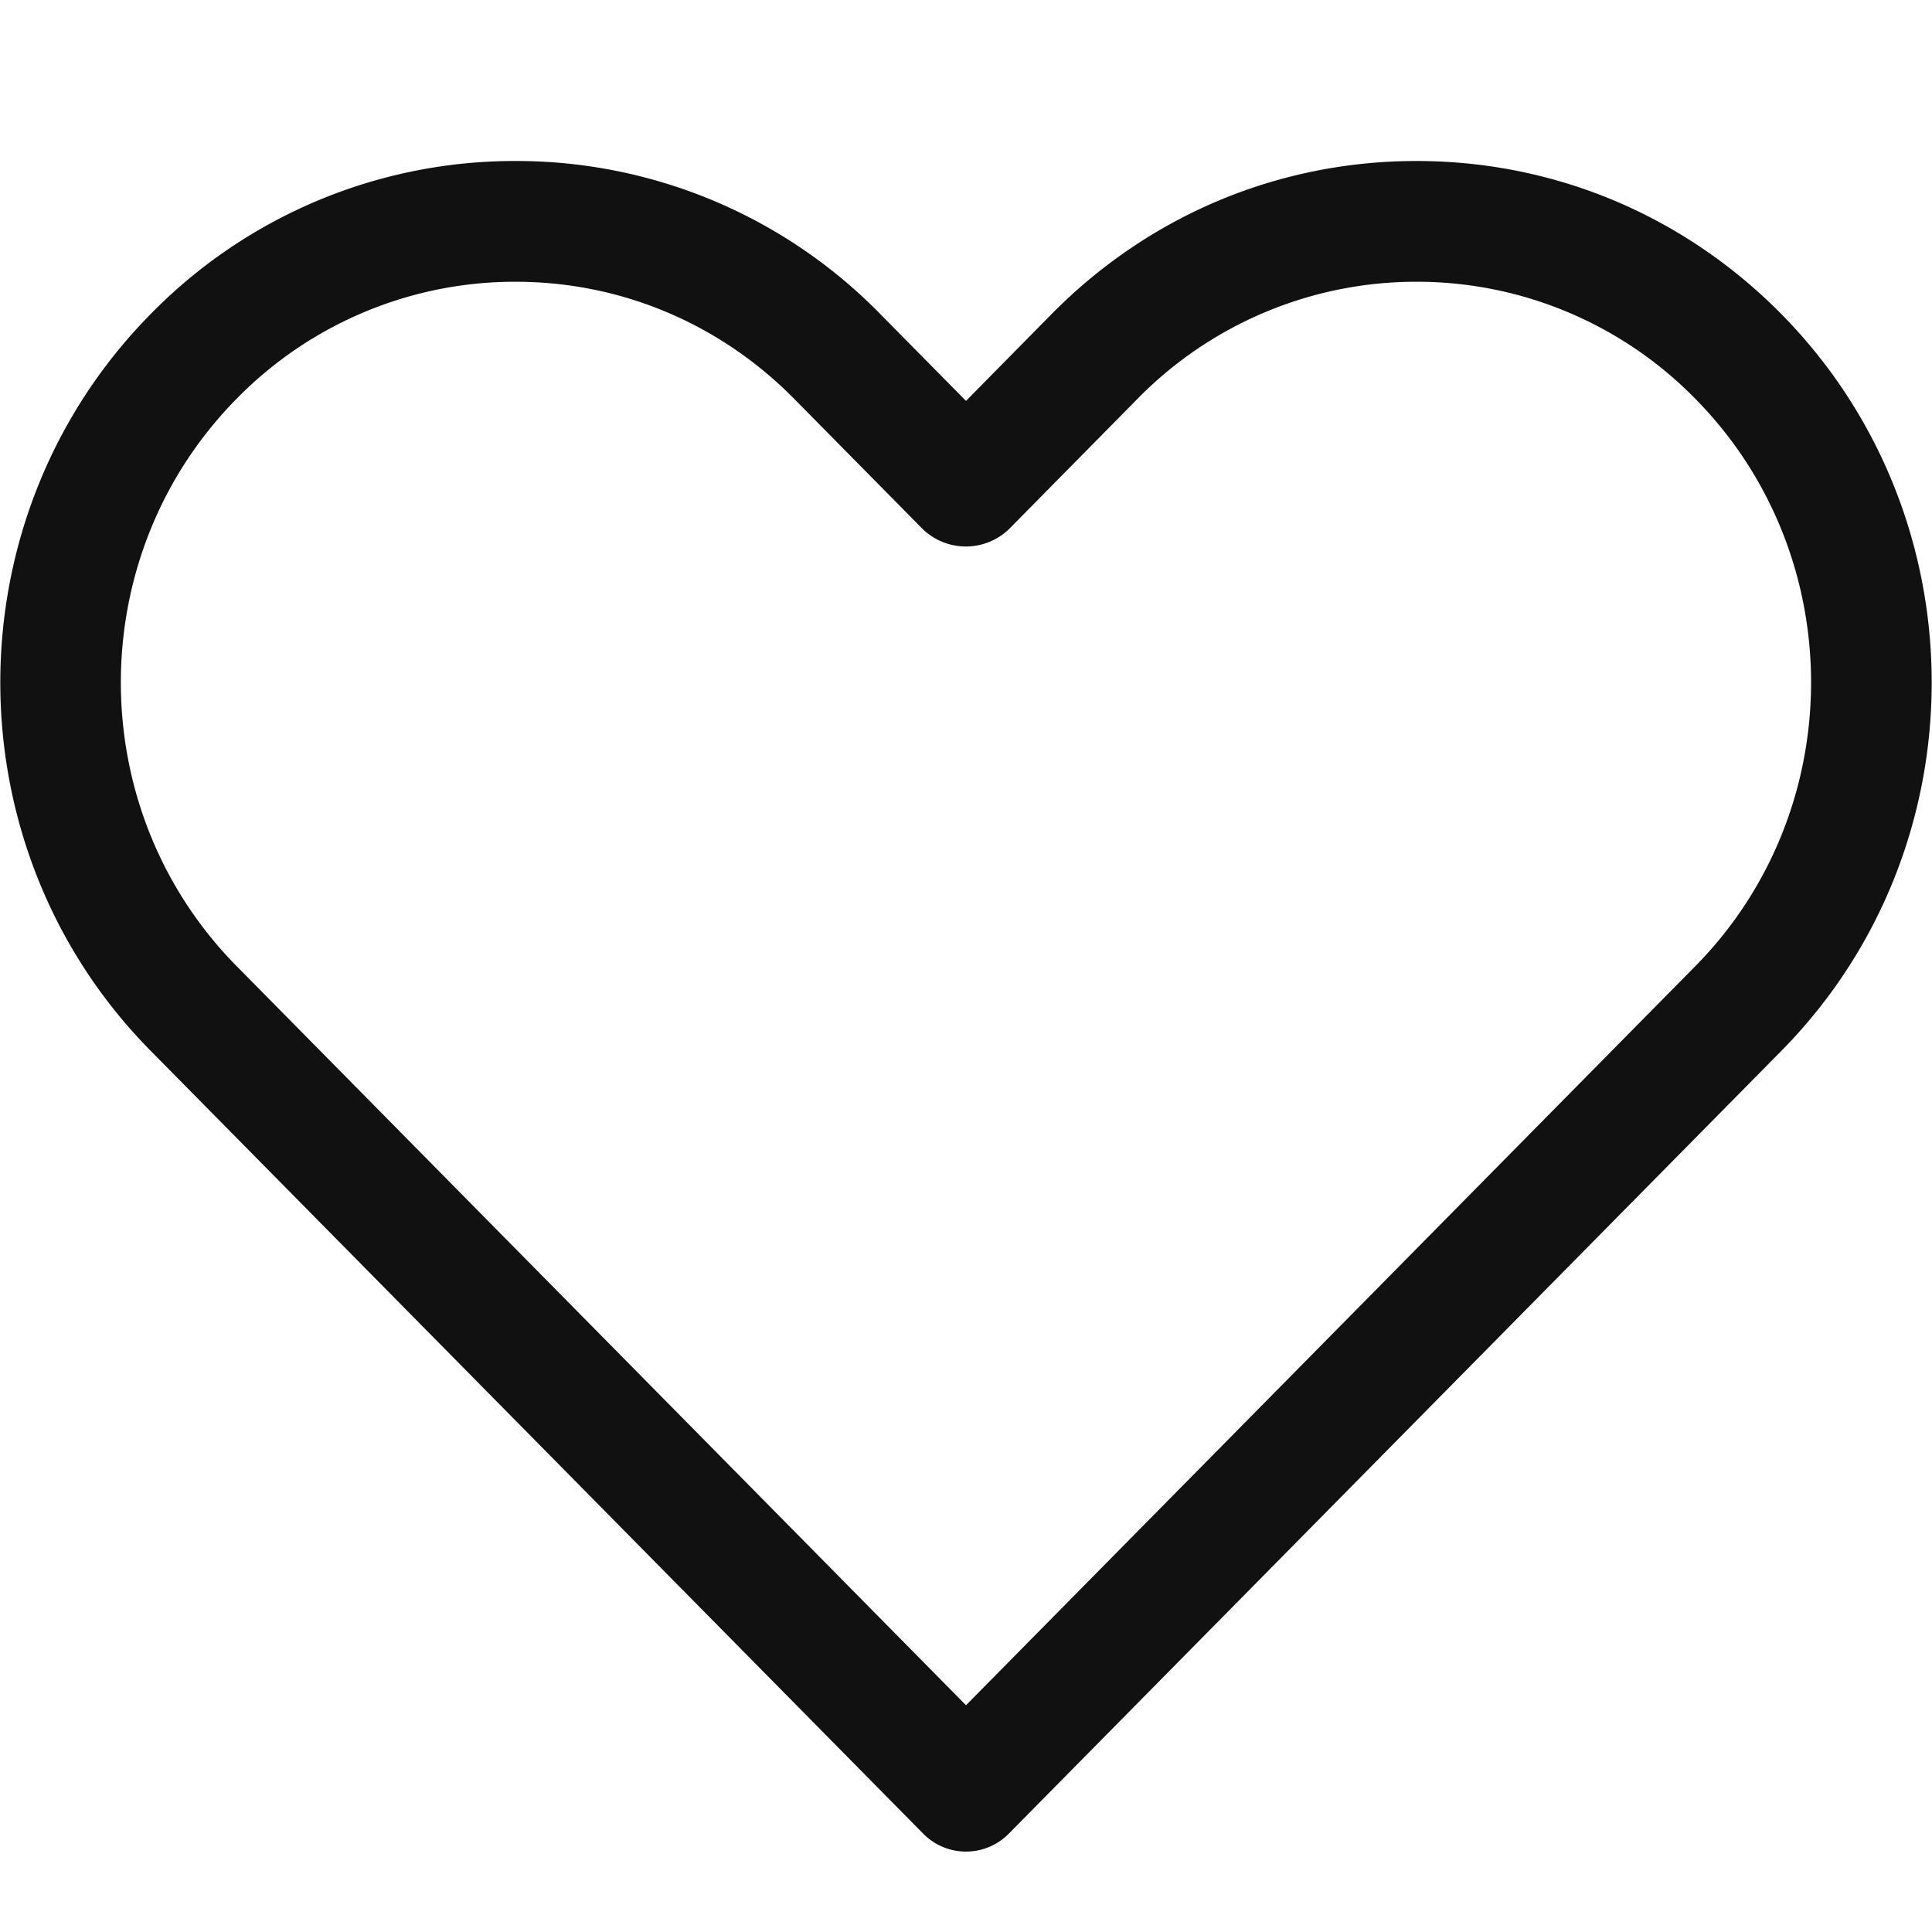
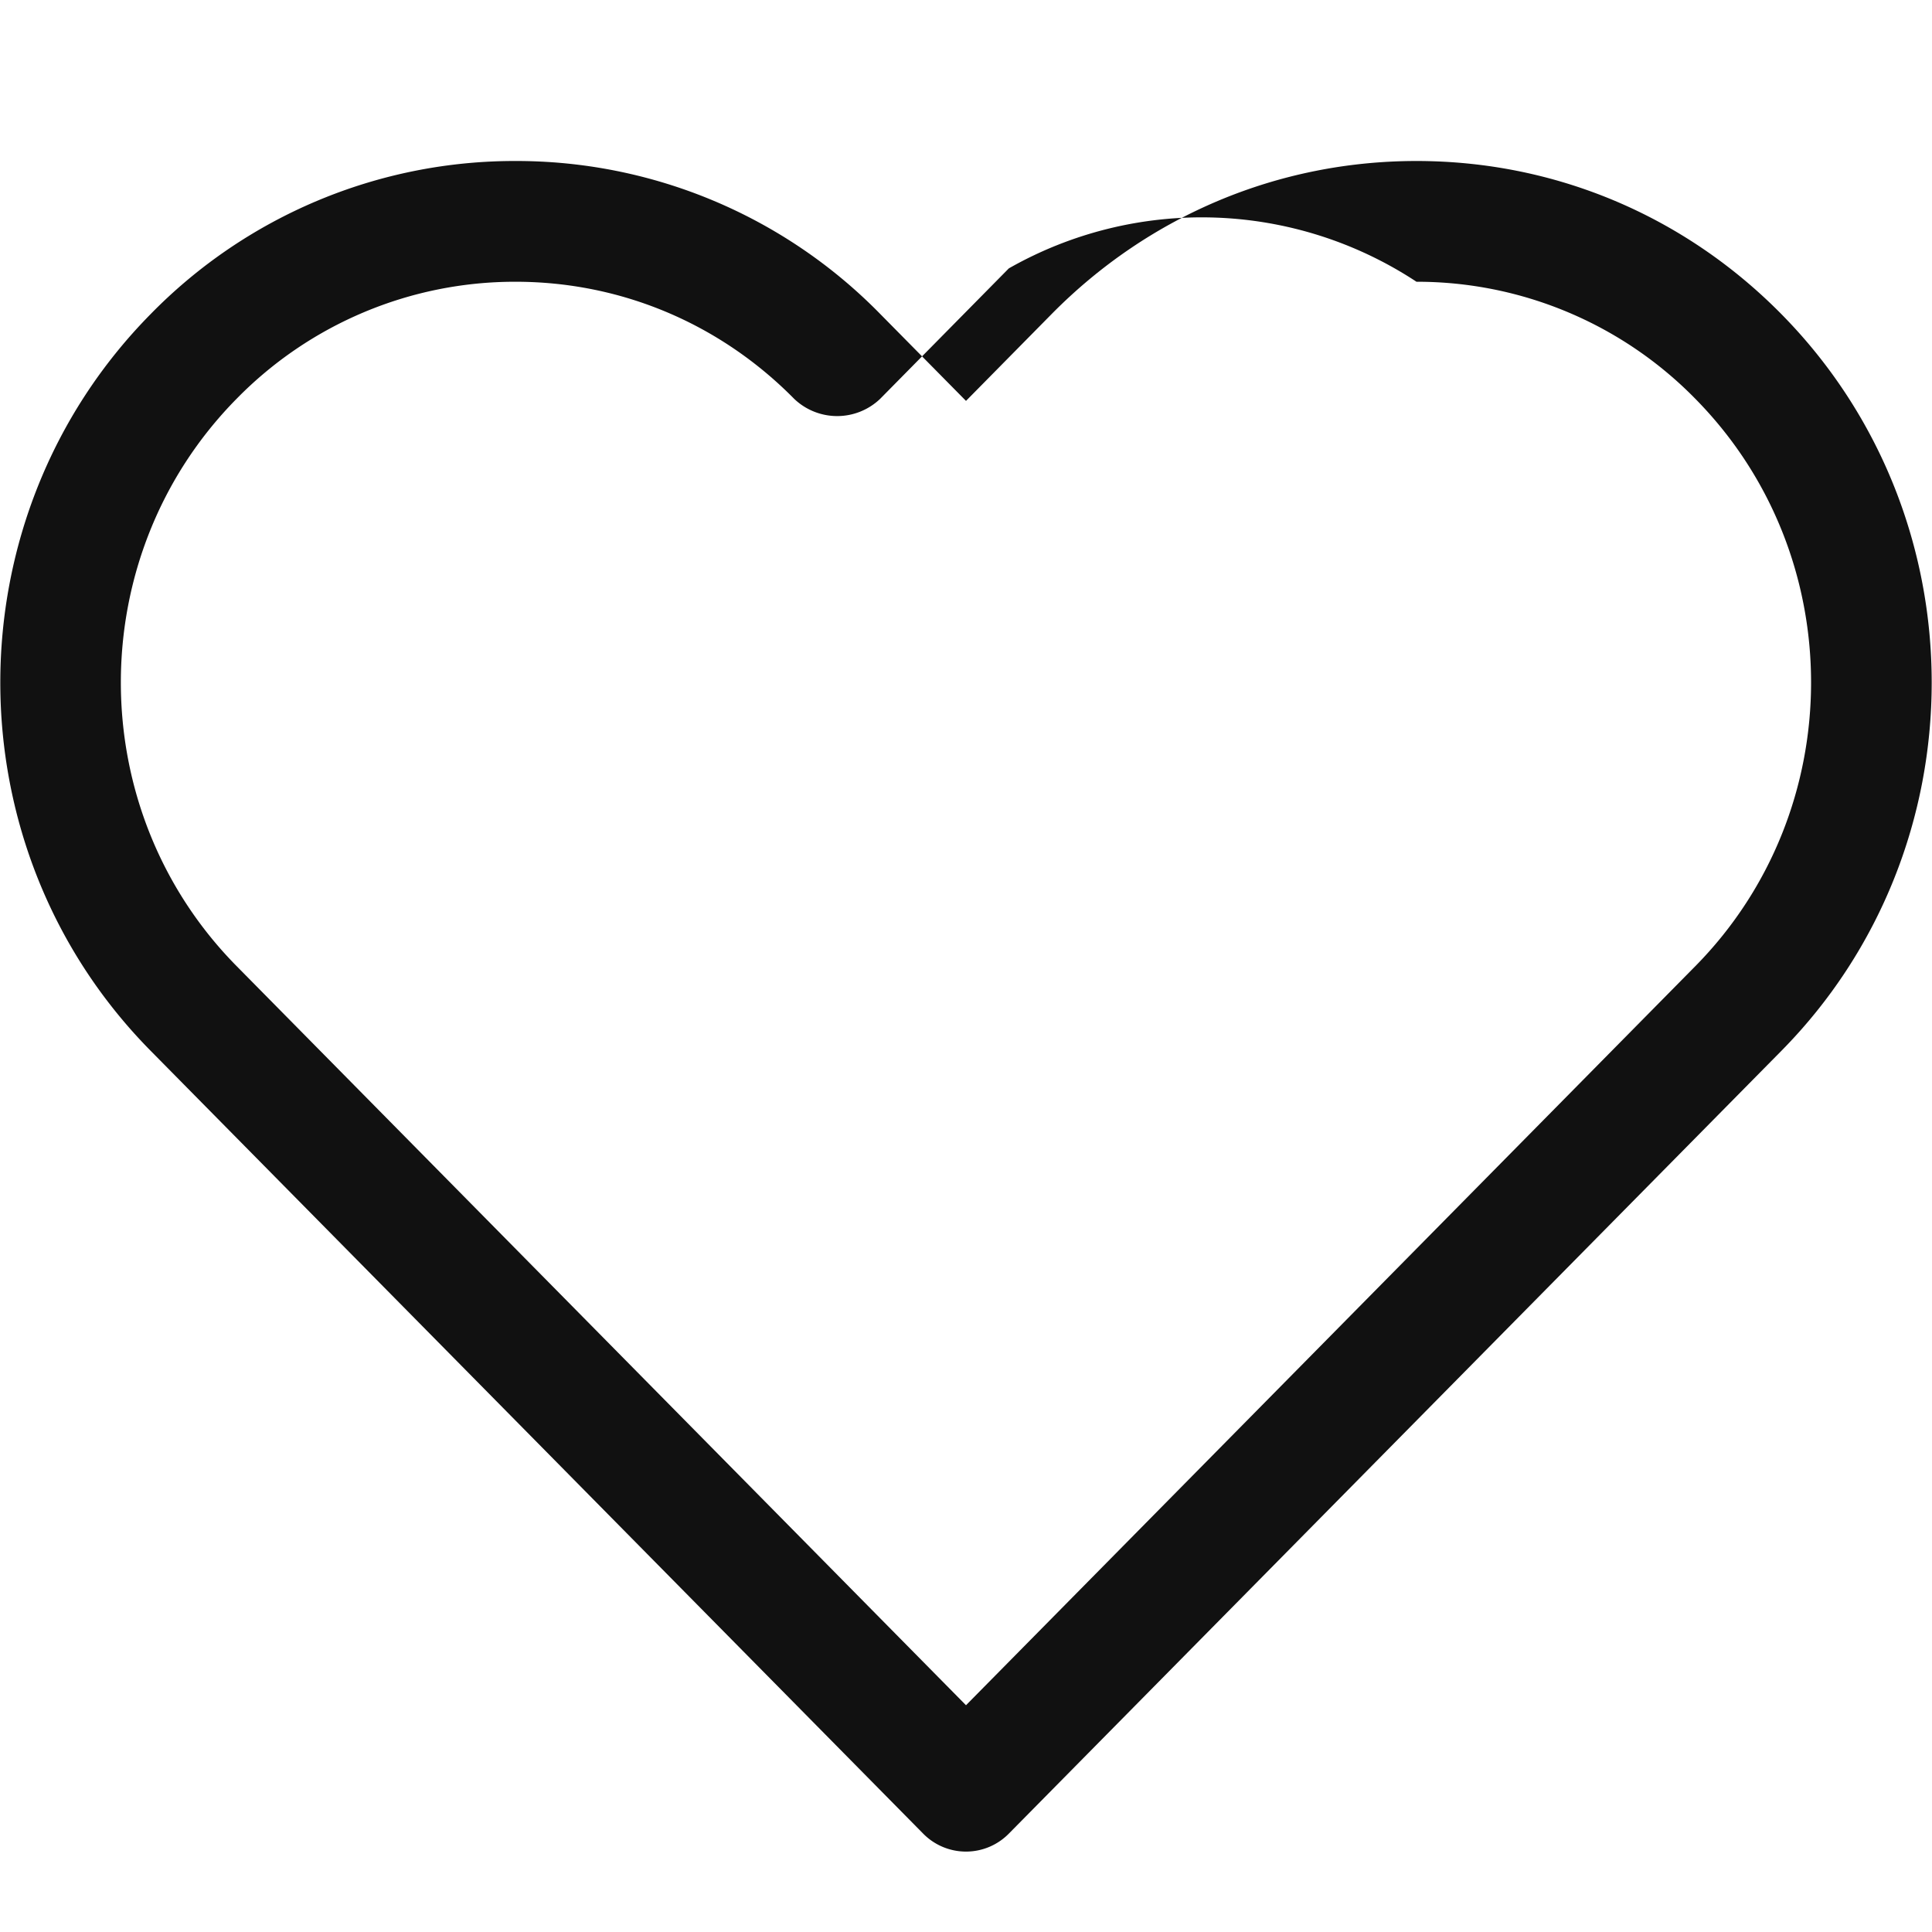
<svg xmlns="http://www.w3.org/2000/svg" version="1.1" width="512" height="512" x="0" y="0" viewBox="0 0 24 24" style="enable-background:new 0 0 512 512" xml:space="preserve" class="">
  <g>
-     <path d="M11.466 22.776a.746.746 0 0 0 1.068 0l9.594-9.721c2.491-2.523 2.491-6.63 0-9.154C20.918 2.675 19.309 2 17.596 2s-3.321.675-4.531 1.9L12 4.98l-1.065-1.079A6.323 6.323 0 0 0 6.404 2a6.324 6.324 0 0 0-4.532 1.901c-2.491 2.524-2.491 6.631 0 9.153zM2.939 4.954A4.84 4.84 0 0 1 6.403 3.5c1.308 0 2.538.517 3.463 1.455l1.599 1.62a.773.773 0 0 0 1.067 0l1.599-1.621A4.847 4.847 0 0 1 17.596 3.5a4.84 4.84 0 0 1 3.464 1.454c1.917 1.943 1.917 5.104 0 7.048L12 21.183l-9.061-9.182c-1.917-1.942-1.917-5.104 0-7.047z" fill="#111111" data-original="#000000" opacity="1" class="" />
+     <path d="M11.466 22.776a.746.746 0 0 0 1.068 0l9.594-9.721c2.491-2.523 2.491-6.63 0-9.154C20.918 2.675 19.309 2 17.596 2s-3.321.675-4.531 1.9L12 4.98l-1.065-1.079A6.323 6.323 0 0 0 6.404 2a6.324 6.324 0 0 0-4.532 1.901c-2.491 2.524-2.491 6.631 0 9.153zM2.939 4.954A4.84 4.84 0 0 1 6.403 3.5c1.308 0 2.538.517 3.463 1.455a.773.773 0 0 0 1.067 0l1.599-1.621A4.847 4.847 0 0 1 17.596 3.5a4.84 4.84 0 0 1 3.464 1.454c1.917 1.943 1.917 5.104 0 7.048L12 21.183l-9.061-9.182c-1.917-1.942-1.917-5.104 0-7.047z" fill="#111111" data-original="#000000" opacity="1" class="" />
  </g>
</svg>